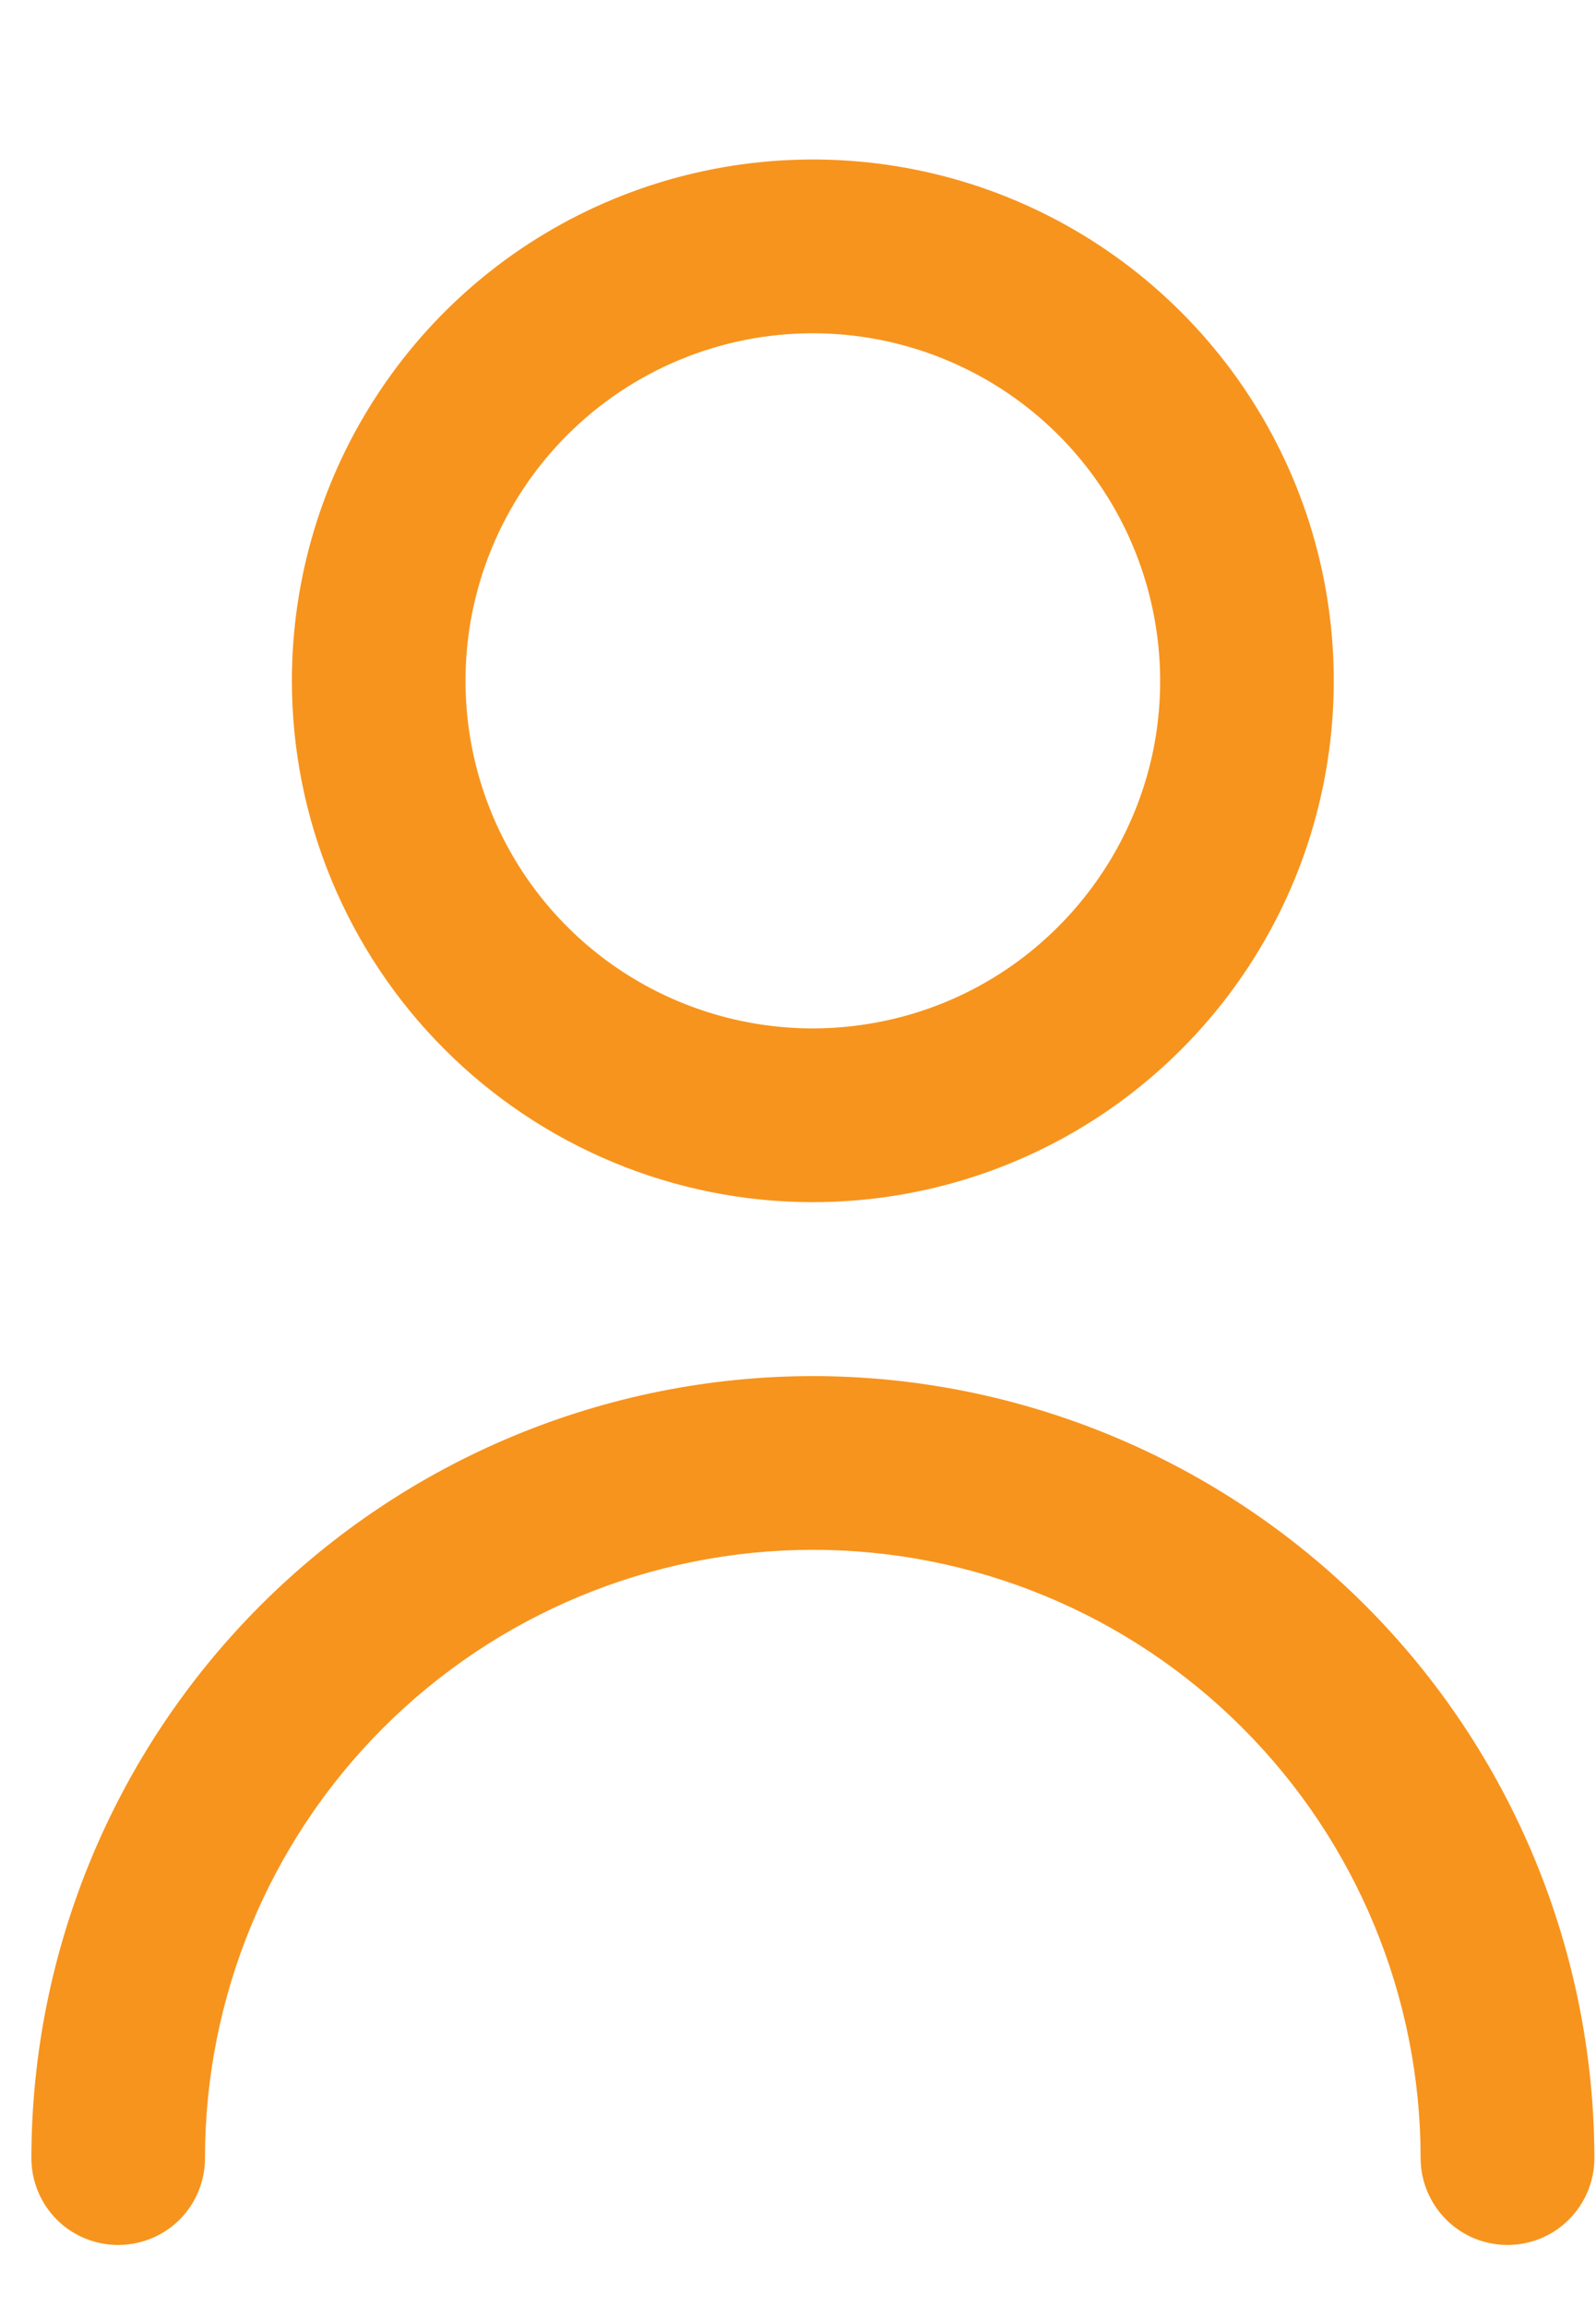
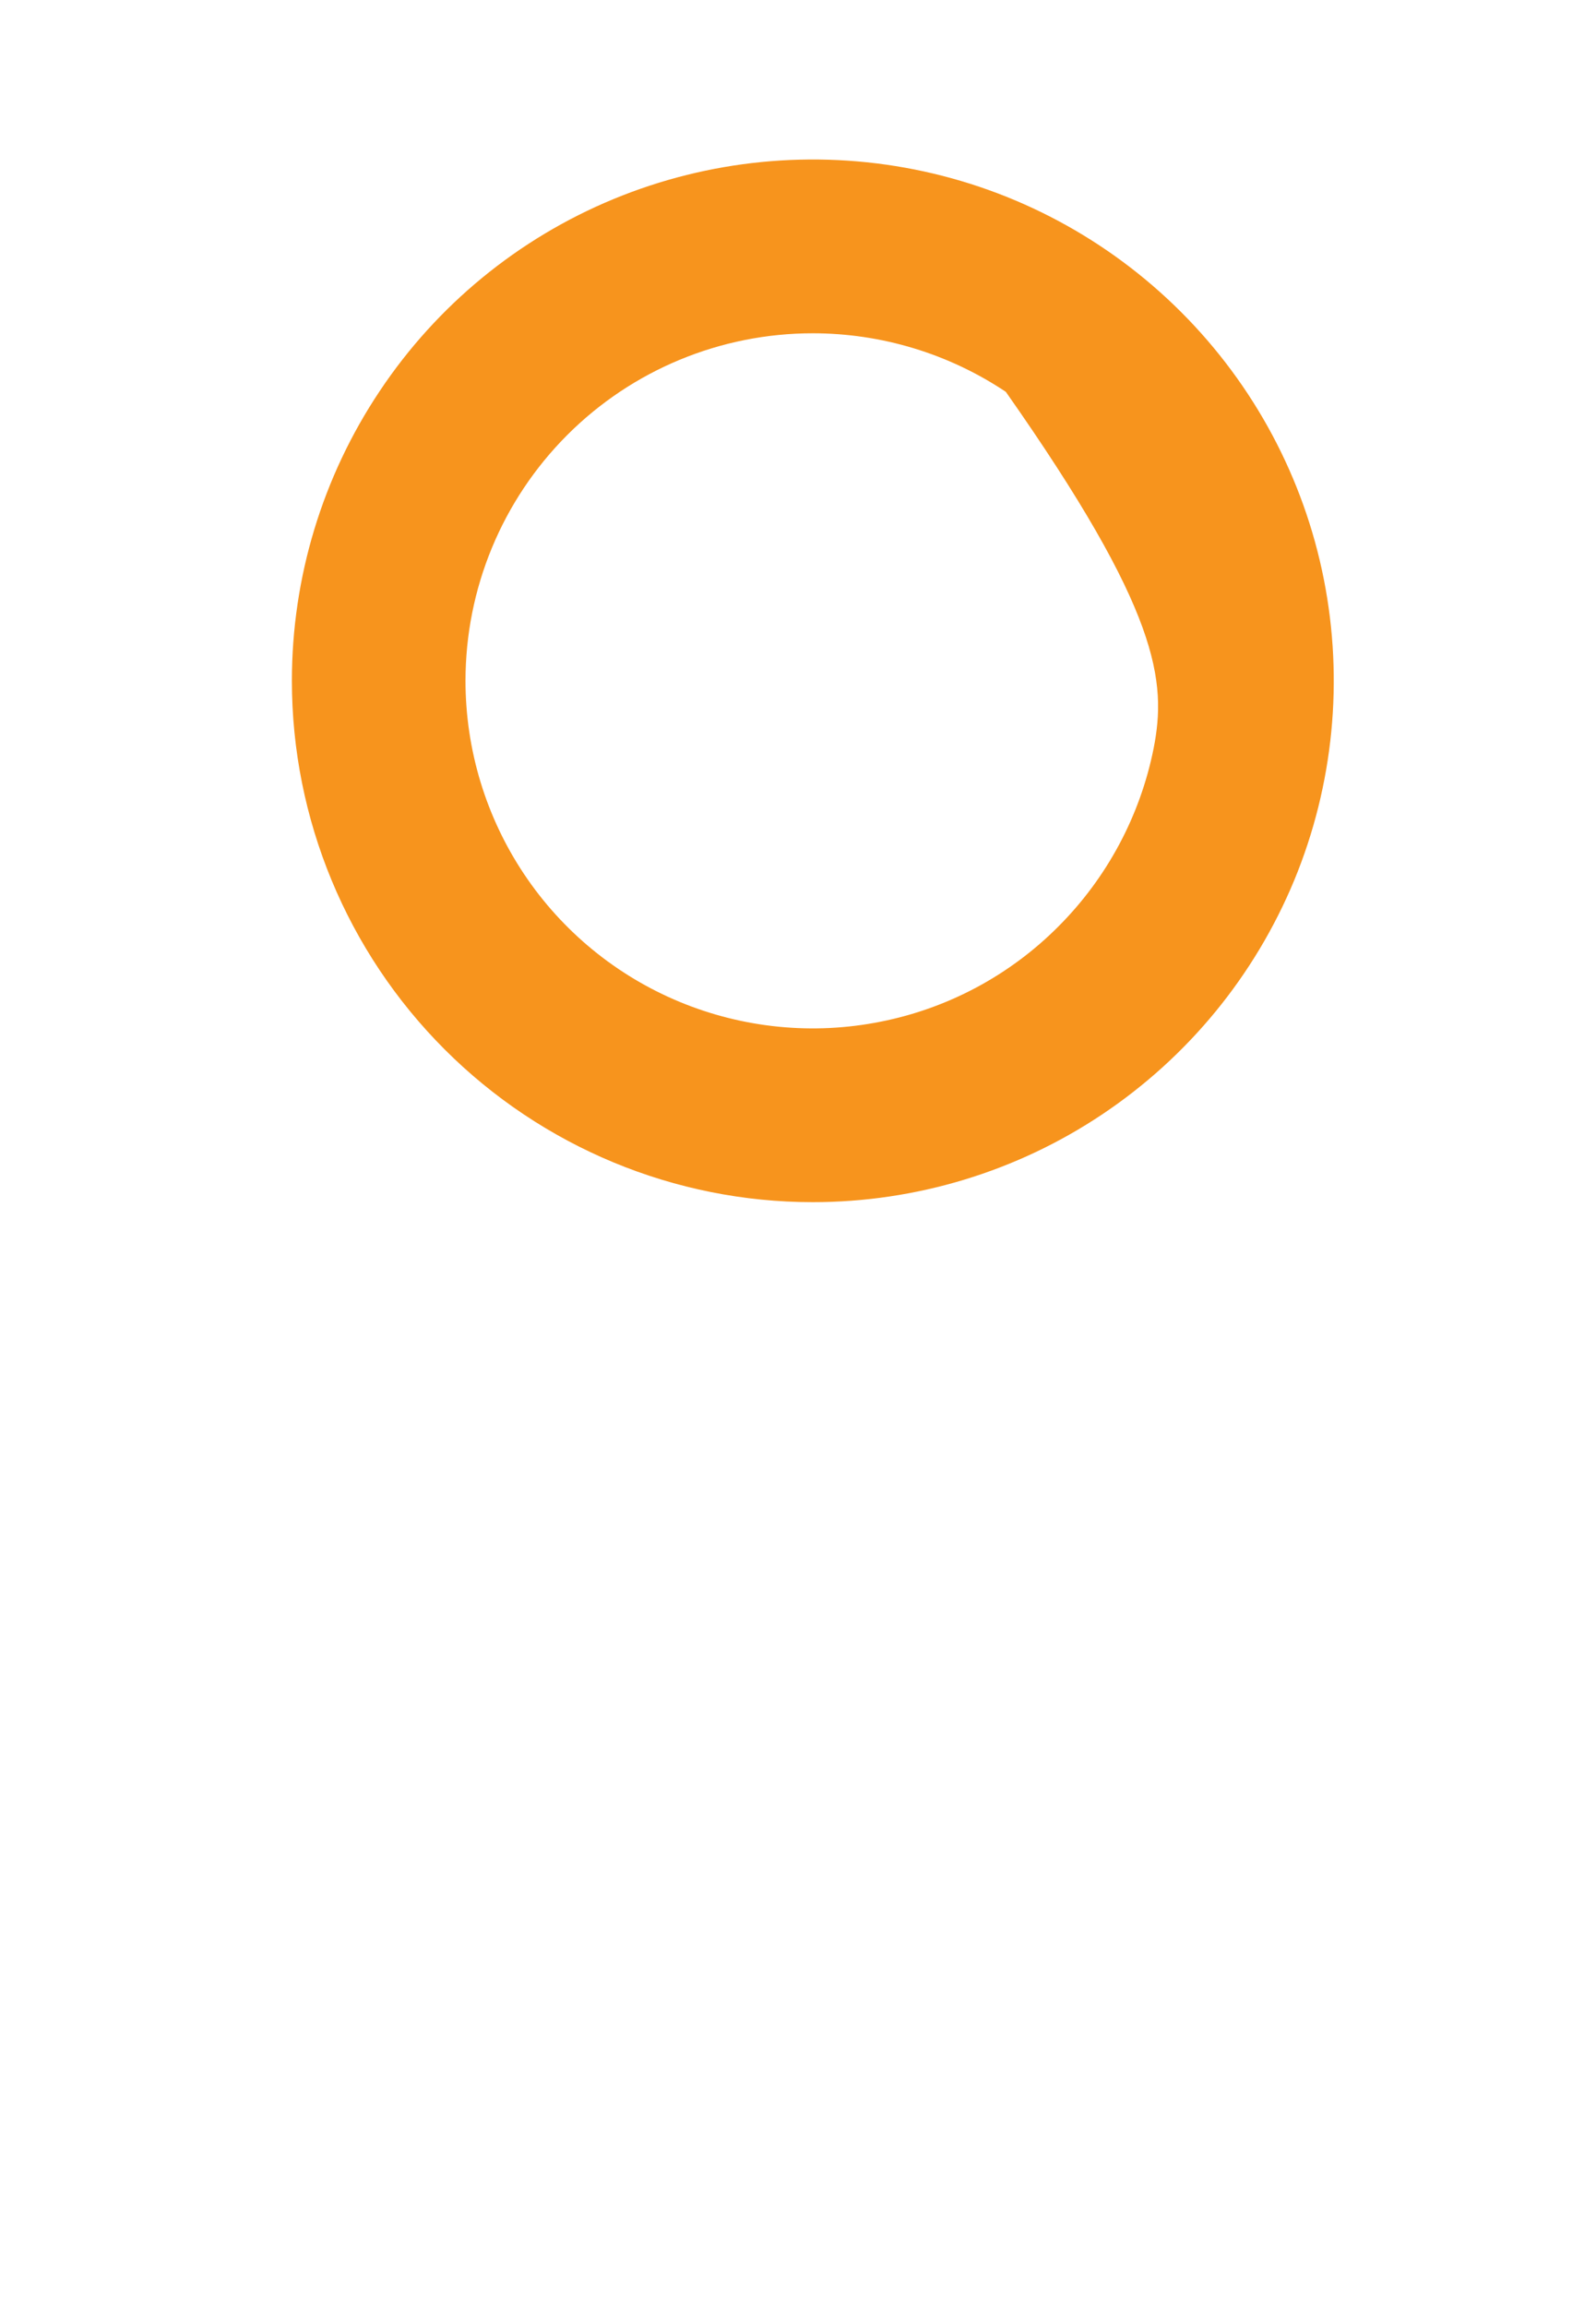
<svg xmlns="http://www.w3.org/2000/svg" width="9" height="13" viewBox="0 0 9 13" fill="none">
-   <path d="M4.583 6.774C5.165 6.774 5.733 6.602 6.216 6.279C6.699 5.956 7.075 5.498 7.298 4.961C7.52 4.424 7.578 3.833 7.465 3.263C7.352 2.693 7.072 2.17 6.661 1.759C6.25 1.348 5.727 1.068 5.157 0.955C4.587 0.842 3.996 0.9 3.459 1.122C2.922 1.344 2.463 1.721 2.141 2.204C1.818 2.687 1.646 3.255 1.646 3.836C1.646 4.615 1.956 5.362 2.507 5.913C3.058 6.464 3.805 6.774 4.583 6.774ZM4.583 1.878C4.971 1.878 5.35 1.993 5.672 2.208C5.994 2.423 6.245 2.729 6.393 3.087C6.541 3.445 6.58 3.839 6.505 4.219C6.429 4.598 6.242 4.947 5.968 5.221C5.695 5.495 5.346 5.682 4.966 5.757C4.586 5.833 4.192 5.794 3.834 5.646C3.476 5.498 3.17 5.247 2.955 4.925C2.74 4.603 2.625 4.224 2.625 3.836C2.625 3.317 2.831 2.819 3.199 2.451C3.566 2.084 4.064 1.878 4.583 1.878Z" fill="#F7941D" />
-   <path d="M4.584 7.754C3.415 7.755 2.295 8.22 1.469 9.046C0.643 9.872 0.178 10.992 0.177 12.161C0.177 12.29 0.228 12.415 0.32 12.507C0.412 12.599 0.537 12.65 0.666 12.65C0.796 12.65 0.921 12.599 1.013 12.507C1.105 12.415 1.156 12.29 1.156 12.161C1.156 11.252 1.517 10.38 2.16 9.737C2.803 9.094 3.675 8.733 4.584 8.733C5.493 8.733 6.365 9.094 7.007 9.737C7.65 10.38 8.011 11.252 8.011 12.161C8.011 12.29 8.063 12.415 8.155 12.507C8.247 12.599 8.371 12.65 8.501 12.65C8.631 12.65 8.755 12.599 8.847 12.507C8.939 12.415 8.991 12.29 8.991 12.161C8.989 10.992 8.525 9.872 7.699 9.046C6.872 8.22 5.752 7.755 4.584 7.754Z" fill="#F7941D" />
+   <path d="M4.583 6.774C5.165 6.774 5.733 6.602 6.216 6.279C6.699 5.956 7.075 5.498 7.298 4.961C7.52 4.424 7.578 3.833 7.465 3.263C7.352 2.693 7.072 2.17 6.661 1.759C6.25 1.348 5.727 1.068 5.157 0.955C4.587 0.842 3.996 0.9 3.459 1.122C2.922 1.344 2.463 1.721 2.141 2.204C1.818 2.687 1.646 3.255 1.646 3.836C1.646 4.615 1.956 5.362 2.507 5.913C3.058 6.464 3.805 6.774 4.583 6.774ZM4.583 1.878C4.971 1.878 5.35 1.993 5.672 2.208C6.541 3.445 6.58 3.839 6.505 4.219C6.429 4.598 6.242 4.947 5.968 5.221C5.695 5.495 5.346 5.682 4.966 5.757C4.586 5.833 4.192 5.794 3.834 5.646C3.476 5.498 3.17 5.247 2.955 4.925C2.74 4.603 2.625 4.224 2.625 3.836C2.625 3.317 2.831 2.819 3.199 2.451C3.566 2.084 4.064 1.878 4.583 1.878Z" fill="#F7941D" />
</svg>